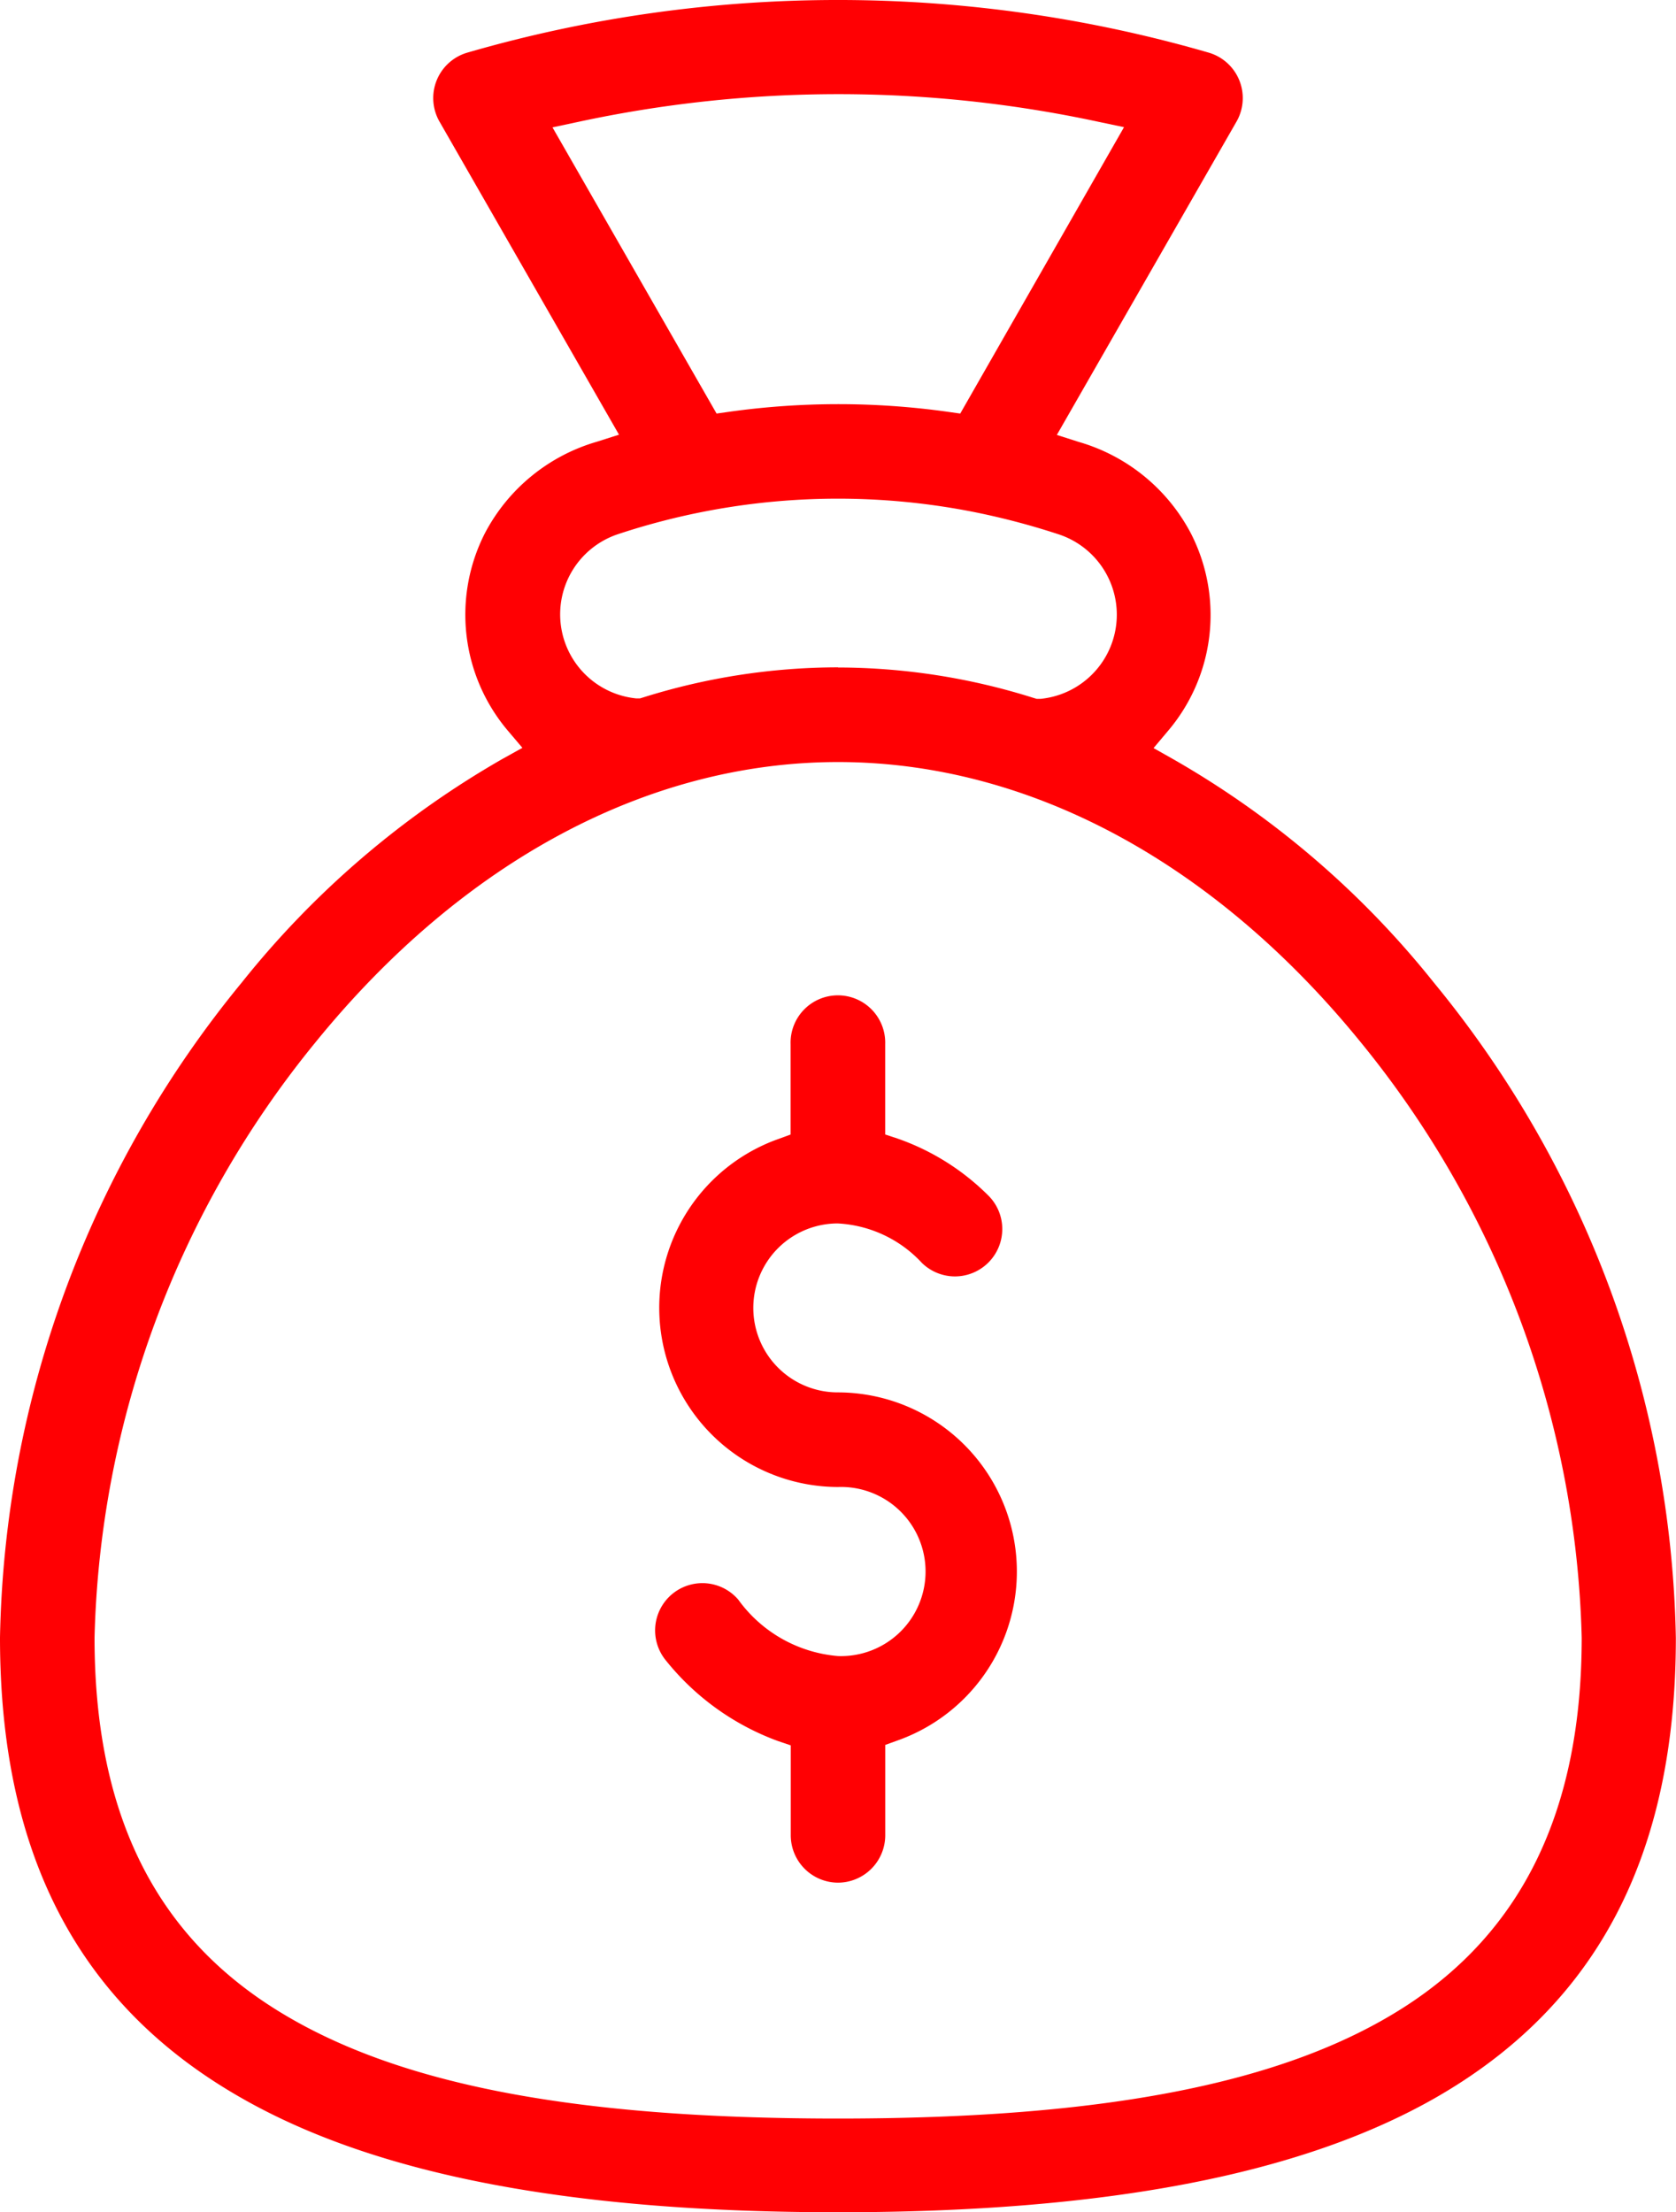
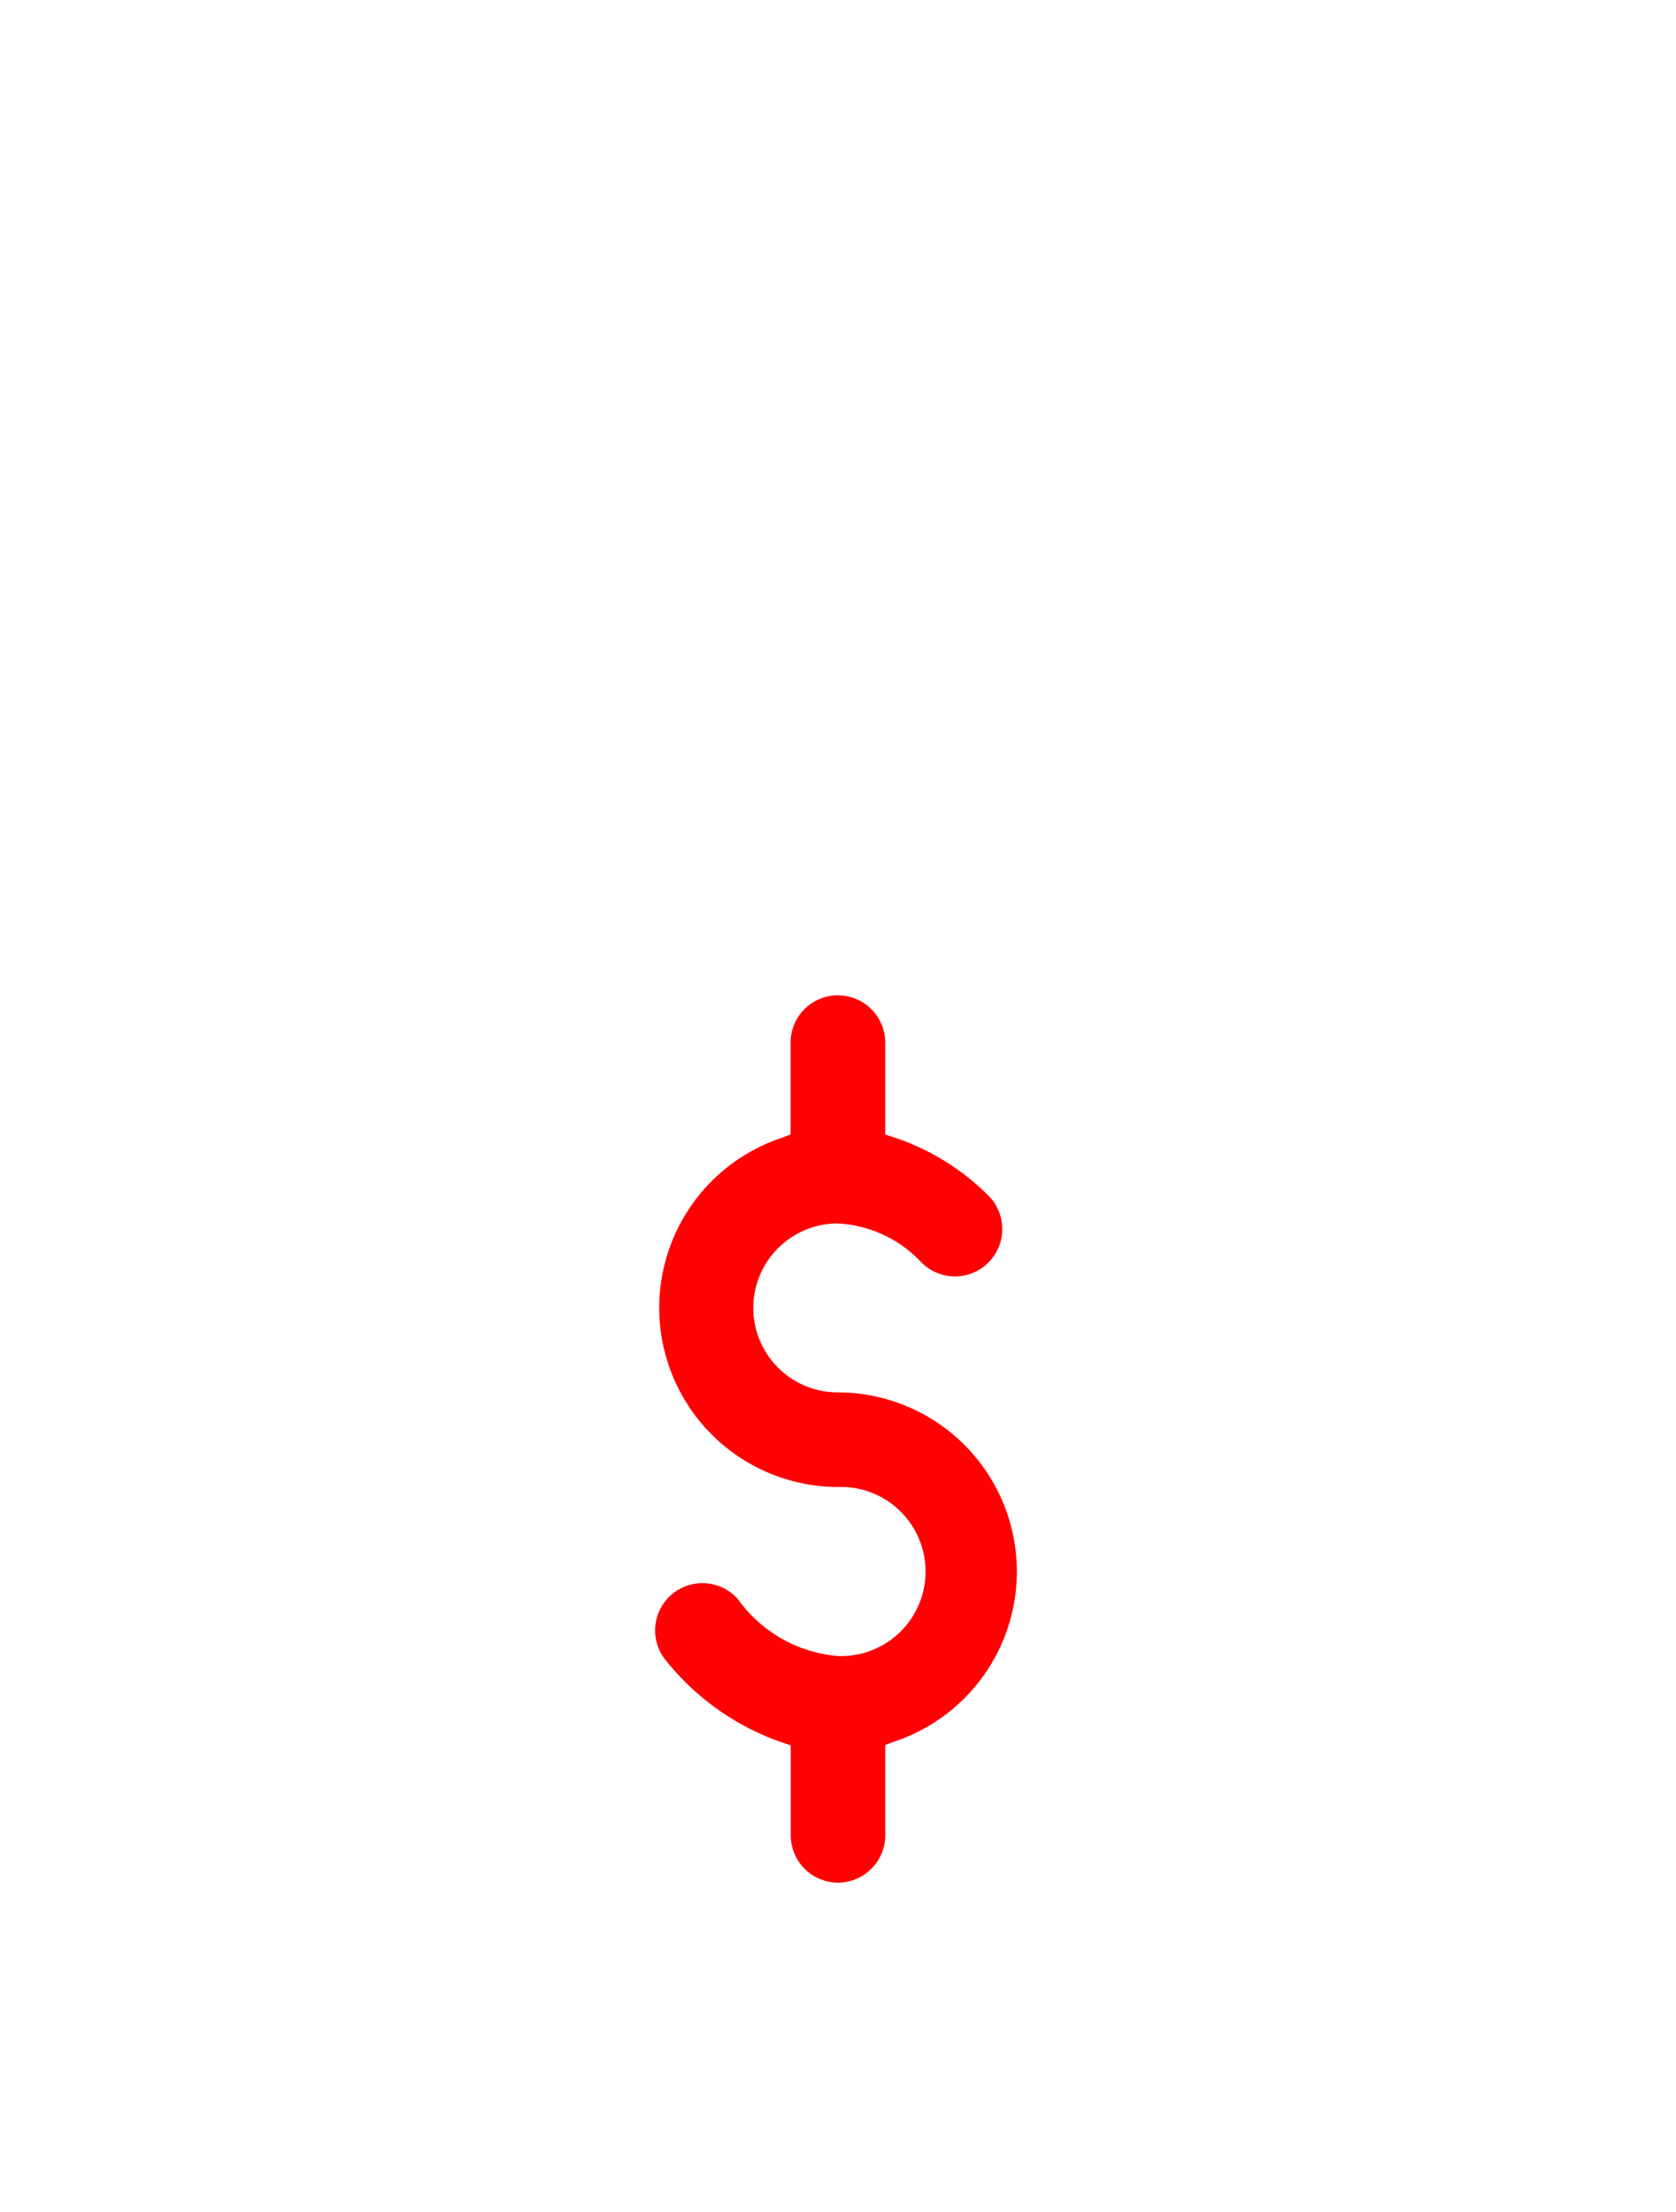
<svg xmlns="http://www.w3.org/2000/svg" width="33.257" height="43.891" viewBox="0 0 33.257 43.891">
  <g id="Icons-07" transform="translate(0)">
    <path id="Path_567" data-name="Path 567" d="M133.957,155.889a.941.941,0,0,1-.939-.939v-1.785l-.251-.085a5.093,5.093,0,0,1-2.227-1.6.938.938,0,0,1,1.436-1.207,2.716,2.716,0,0,0,1.981,1.12,1.678,1.678,0,1,0,0-3.354,3.555,3.555,0,0,1-1.386-6.826c.068-.03.135-.054.2-.078l.244-.089v-1.792a.939.939,0,1,1,1.877,0v1.791l.251.083a4.775,4.775,0,0,1,1.787,1.12.935.935,0,0,1,.285.66.94.94,0,0,1-.937.953.94.94,0,0,1-.654-.264,2.447,2.447,0,0,0-1.676-.787,1.676,1.676,0,0,0,.006,3.352,3.555,3.555,0,0,1,1.216,6.894l-.277.1v1.792A.941.941,0,0,1,133.957,155.889Z" transform="translate(-117.327 -118.537)" fill="#ff0003" />
-     <path id="Path_568" data-name="Path 568" d="M76.63,75.151c-5.294,0-9.169-.739-11.846-2.271C61.563,71.043,60,68.057,60,63.75a21.078,21.078,0,0,1,4.8-13,18.162,18.162,0,0,1,5.174-4.435l.392-.218-.29-.342a3.559,3.559,0,0,1-.456-3.912,3.659,3.659,0,0,1,2.227-1.82l.436-.139L68.72,33.671a.939.939,0,0,1,.554-1.367,26.424,26.424,0,0,1,14.709,0,.939.939,0,0,1,.554,1.367l-3.566,6.218.436.139a3.66,3.66,0,0,1,2.227,1.82,3.553,3.553,0,0,1-.456,3.912l-.288.342.39.22a18.125,18.125,0,0,1,5.174,4.435,21.072,21.072,0,0,1,4.8,13c0,4.307-1.565,7.293-4.782,9.13C85.8,74.408,81.926,75.151,76.63,75.151Zm0-28.772c-3.773,0-7.456,1.975-10.368,5.558A19.412,19.412,0,0,0,61.876,63.75c0,3.42,1.155,5.819,3.531,7.336s5.924,2.206,11.224,2.206,8.869-.7,11.224-2.206,3.531-3.916,3.531-7.336A19.435,19.435,0,0,0,87,51.937C84.086,48.354,80.4,46.379,76.63,46.379Zm0-1.876a12.935,12.935,0,0,1,3.867.6l.074.022h.078a1.678,1.678,0,0,0,.342-3.269,14.536,14.536,0,0,0-1.632-.431,13.875,13.875,0,0,0-7.09.431,1.676,1.676,0,0,0,.353,3.26H72.7l.072-.022A12.934,12.934,0,0,1,76.63,44.5Zm0-11.375a24.557,24.557,0,0,0-5.174.554l-.493.105,3.256,5.678.248-.035a15.605,15.605,0,0,1,4.339,0l.248.035,3.25-5.682-.5-.105A24.557,24.557,0,0,0,76.63,33.128Z" transform="translate(-60 -31.26)" fill="#ff0003" />
  </g>
</svg>